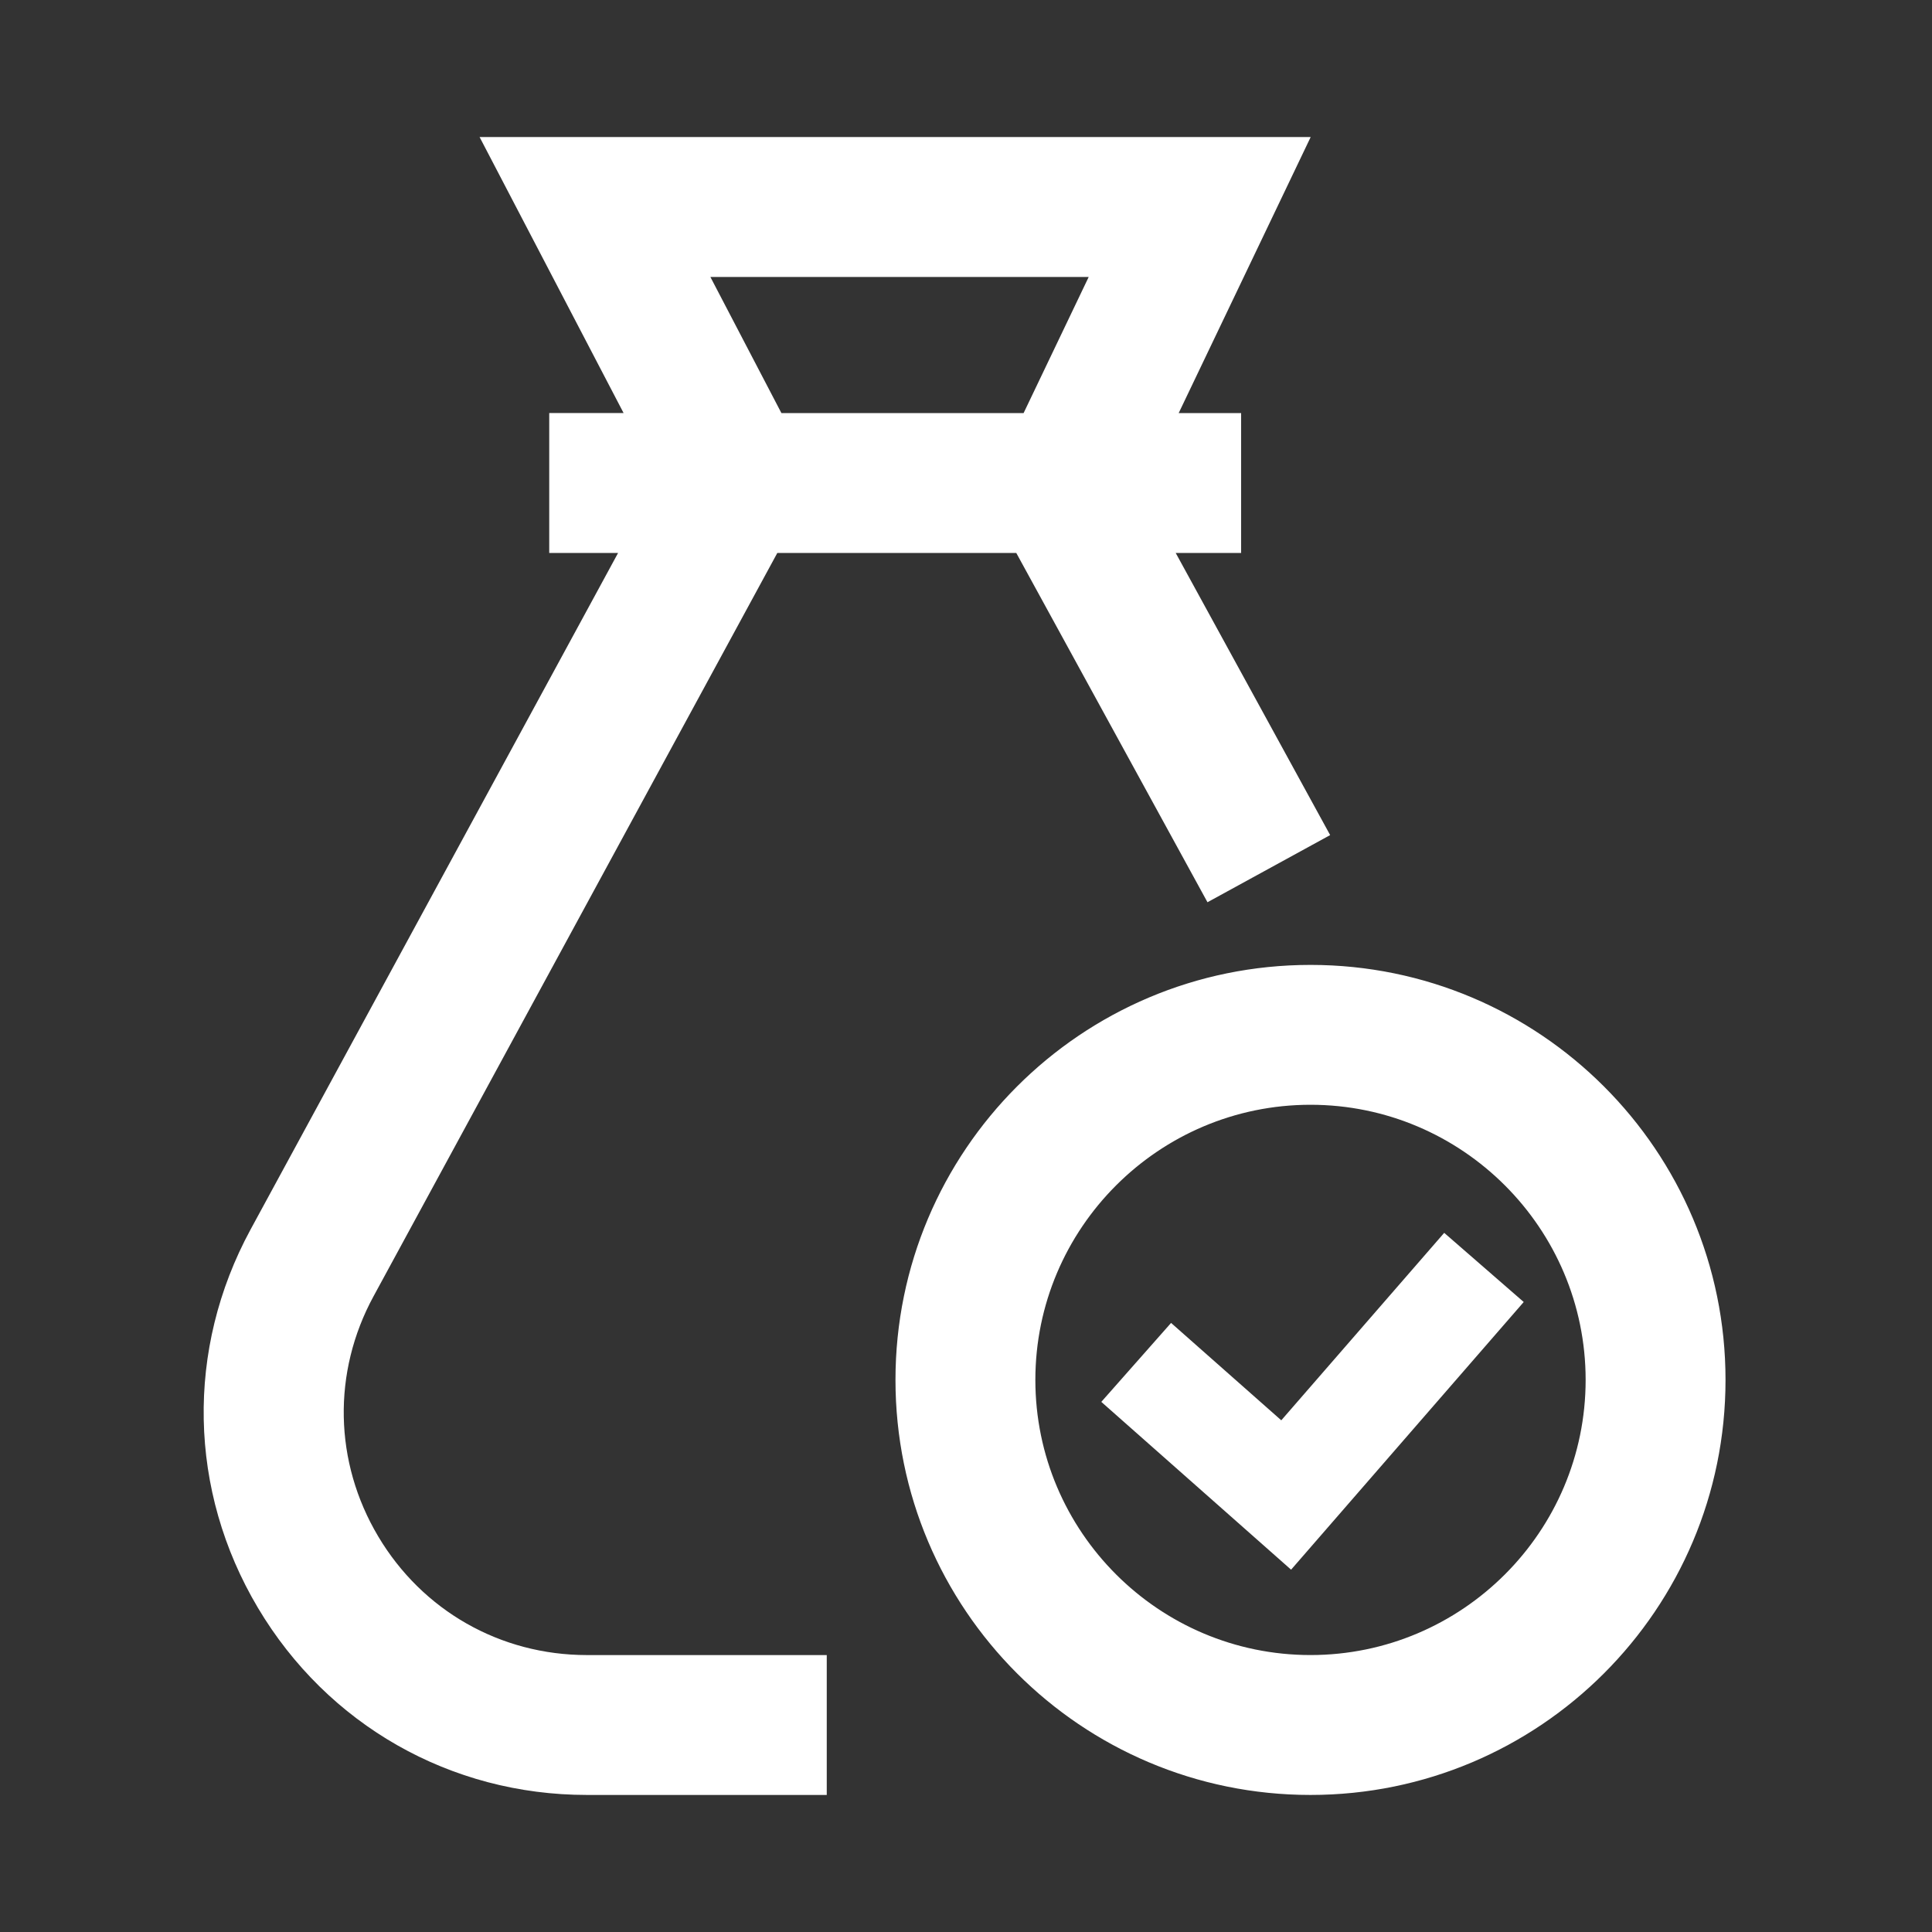
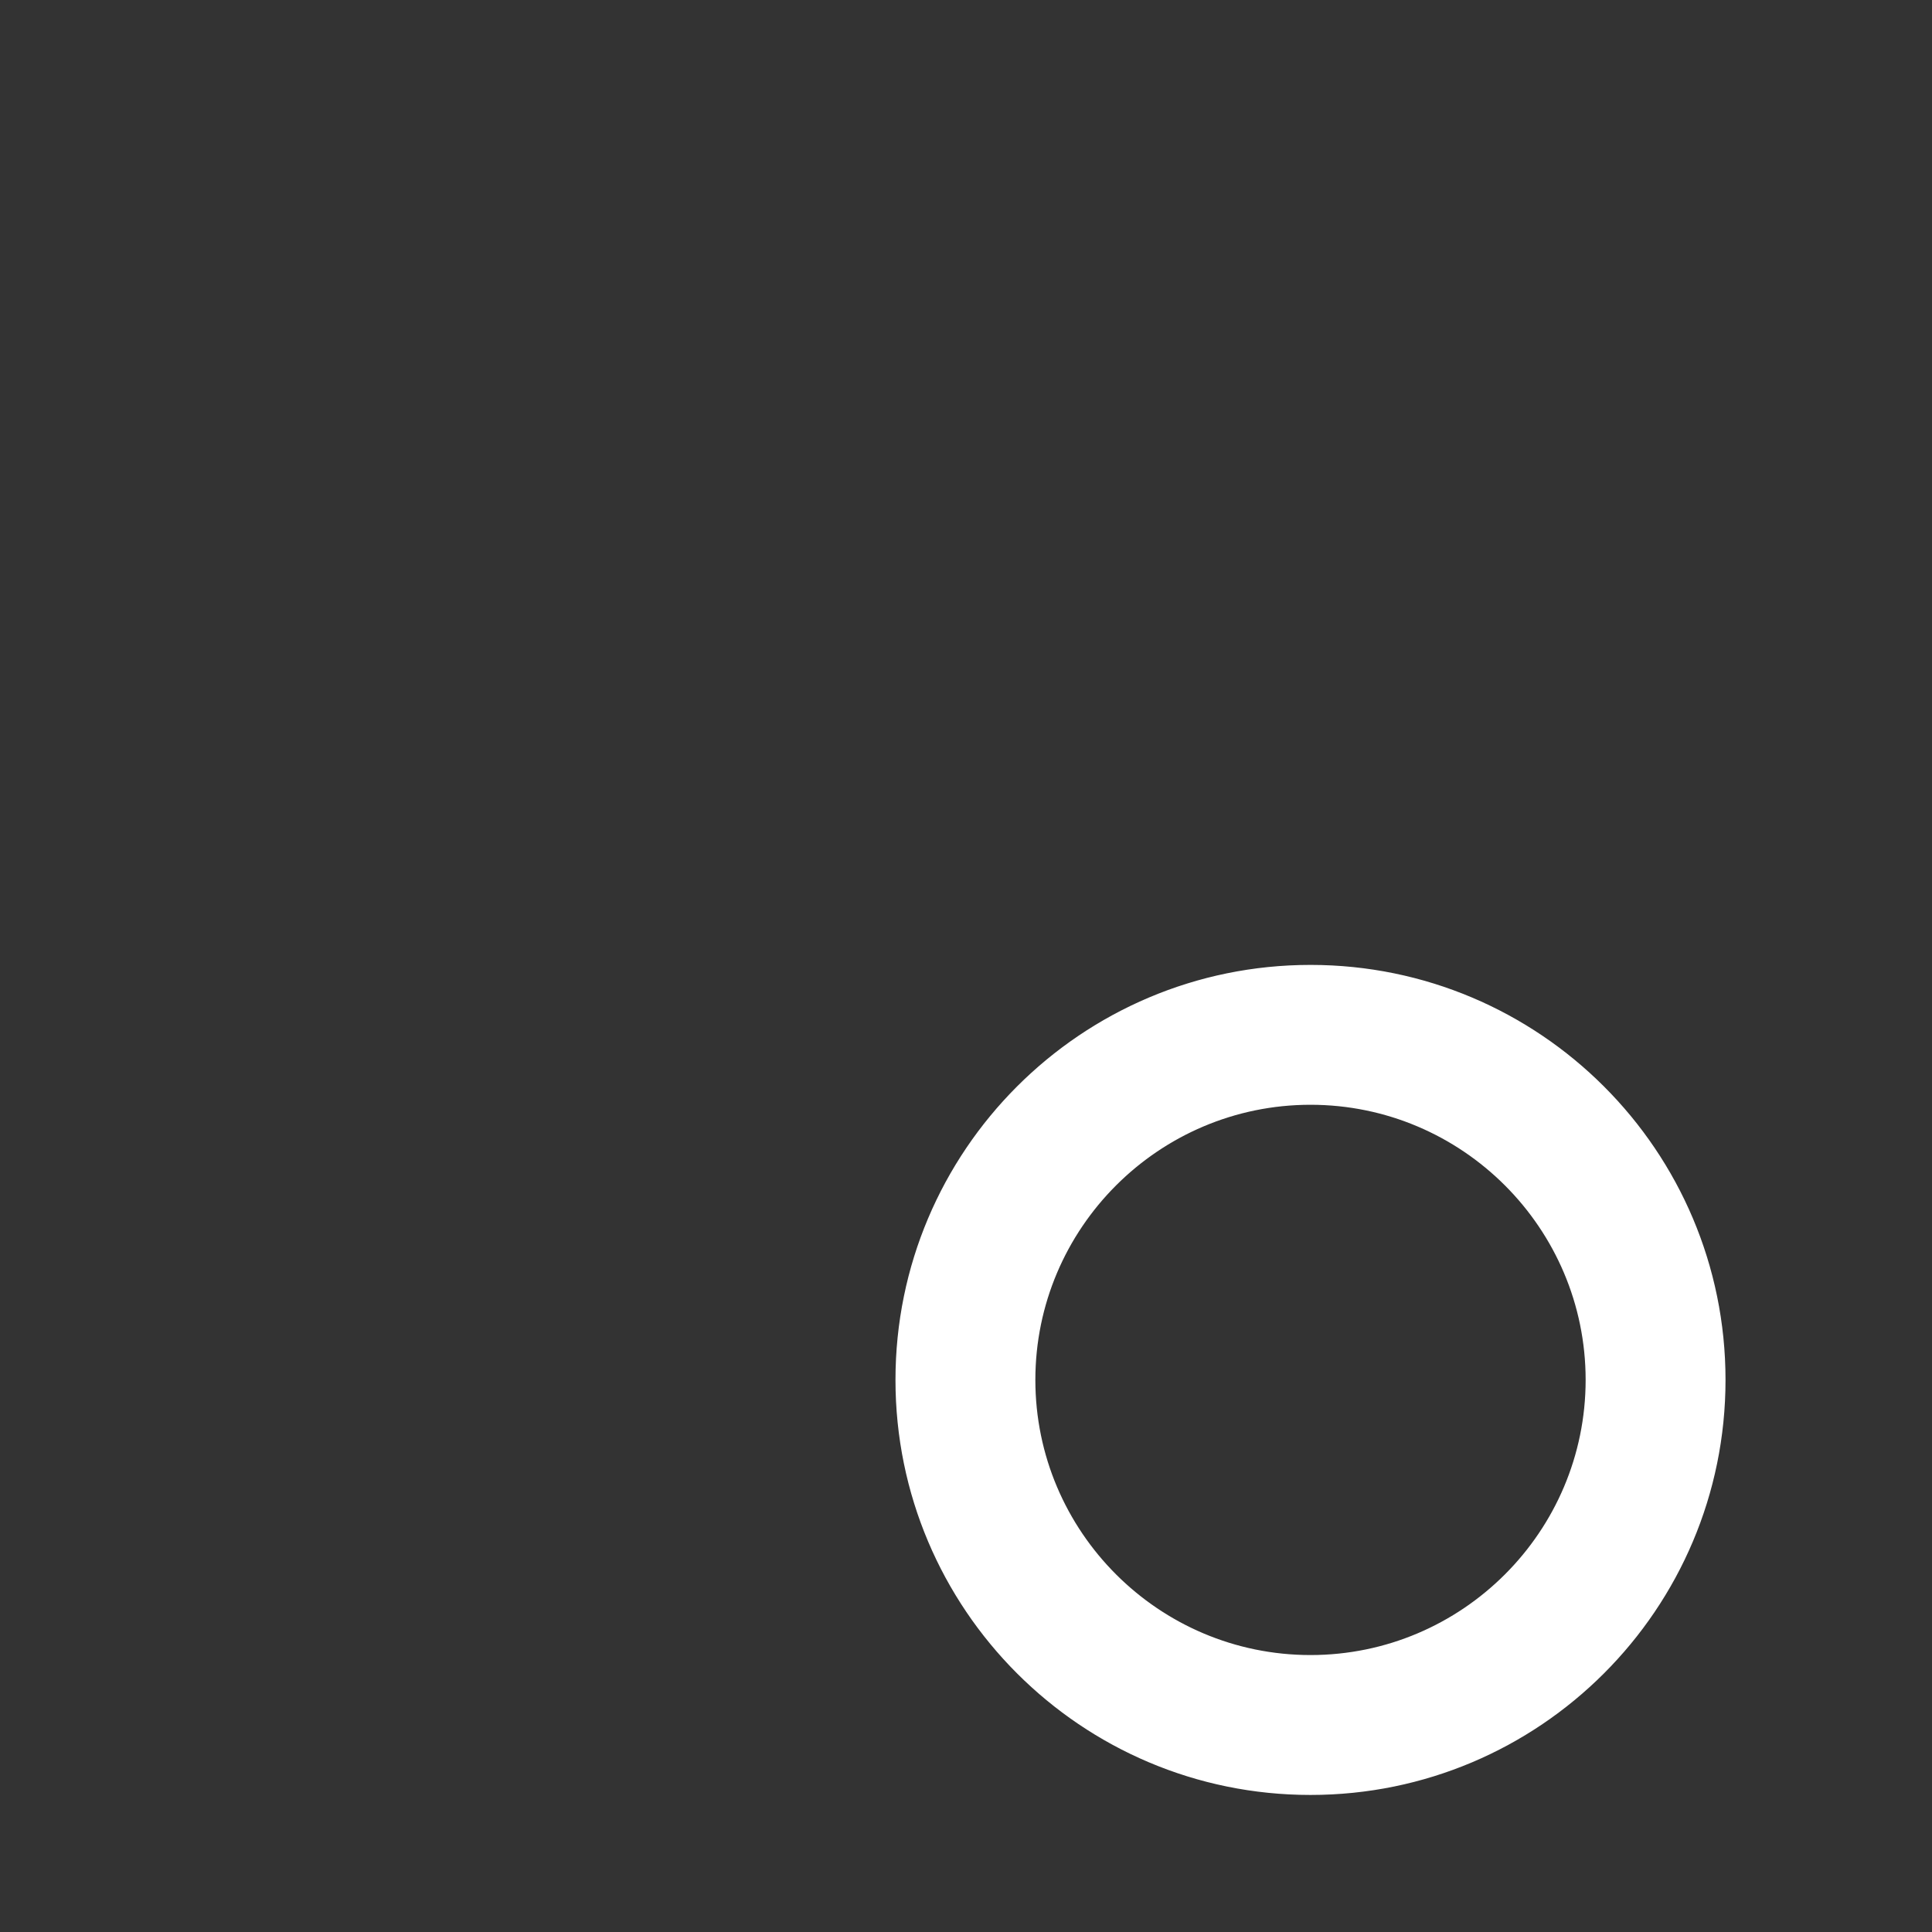
<svg xmlns="http://www.w3.org/2000/svg" width="800px" height="800px" viewBox="0 0 1024 1024" class="icon" version="1.1" fill="#ffffff" stroke="#ffffff">
  <rect x="0" y="0" width="1024" height="1024" fill="#333333" stroke="none" />
  <g id="SVGRepo_bgCarrier" stroke-width="0" />
  <g id="SVGRepo_tracerCarrier" stroke-linecap="round" stroke-linejoin="round" />
  <g id="SVGRepo_iconCarrier">
    <path d="M694.59 511.92c-121.21 0-219.47 98.26-219.47 219.47s98.26 219.47 219.47 219.47 219.47-98.26 219.47-219.47-98.26-219.47-219.47-219.47z m0 365.79c-80.69 0-146.33-65.64-146.33-146.33 0-80.69 65.64-146.33 146.33-146.33 80.68 0 146.33 65.64 146.33 146.33 0 80.69-65.65 146.33-146.33 146.33z" fill="#ffffff" />
-     <path d="M679.15 753.5l-58.41-51.62-36.32 41.1 99.84 88.27L806.9 690.14l-41.39-36zM200.01 814.55c-23.52-39.54-24.45-87.29-2.48-127.71L411.7 292.57h127.24l101.25 184.96 64.14-35.11-82.03-149.85h35.02v-73.14h-33.38l69.95-146.29H255.02l76.33 146.29H291.6v73.14h36.84l-195.2 359.34c-34.39 63.34-32.93 138.11 3.91 200.04s101.86 98.91 173.91 98.91H437.7v-73.14H311.06c-46.02-0.01-87.53-23.61-111.05-63.17z m175.68-668.26h202.14l-34.98 73.14H413.86l-38.17-73.14z" fill="#ffffff" />
  </g>
</svg>